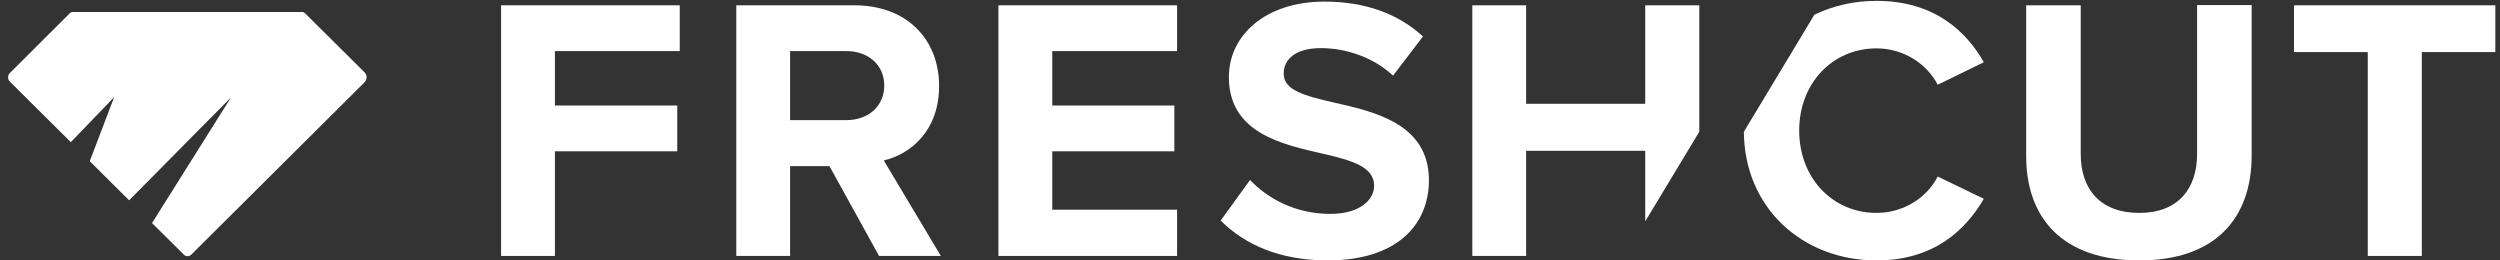
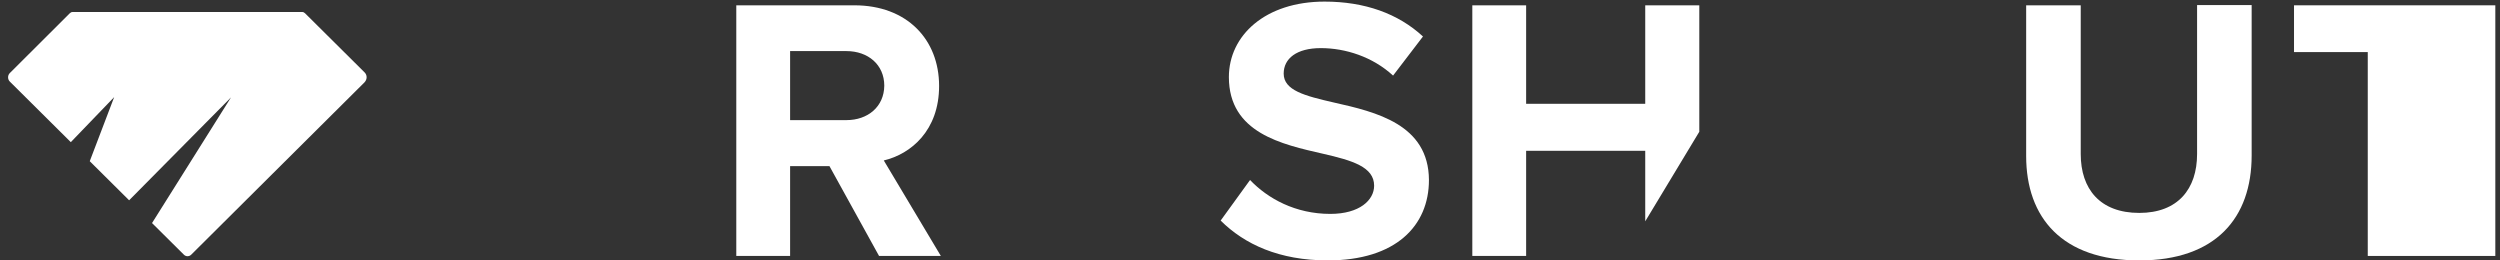
<svg xmlns="http://www.w3.org/2000/svg" viewBox="0 0 192 20" fill="none">
  <rect x="0" y="0" width="192" height="20" fill="#333333" stroke="none" />
  <path d="M27.999 5.558L23.425 1.017C23.368 0.96 23.291 0.922 23.215 0.922H5.572C5.496 0.922 5.419 0.96 5.362 1.017L0.75 5.615C0.578 5.786 0.578 6.09 0.75 6.261L5.438 10.917L8.768 7.459L6.893 12.38L9.859 15.325L9.916 15.383L17.742 7.478L11.676 17.131L14.126 19.563C14.279 19.715 14.527 19.715 14.681 19.563L27.999 6.318C28.209 6.09 28.209 5.767 27.999 5.558Z" fill="white" />
-   <path d="M38.484 19.657H42.617V11.62H52.013V8.104H42.617V3.924H52.204V0.408H38.484V19.657Z" fill="white" />
  <path d="M67.875 12.323C69.96 11.829 72.123 10.023 72.123 6.603C72.123 3.03 69.654 0.408 65.617 0.408H56.547V19.657H60.68V12.76H63.703L67.511 19.657H72.257L67.875 12.323ZM65.005 9.225H60.68V3.924H65.005C66.669 3.924 67.913 4.969 67.913 6.584C67.894 8.199 66.65 9.225 65.005 9.225Z" fill="white" />
-   <path d="M76.68 19.657H90.4V16.104H80.813V11.62H90.189V8.104H80.813V3.924H90.4V0.408H76.68V19.657Z" fill="white" />
  <path d="M102.453 7.876C100.214 7.363 98.587 6.945 98.587 5.653C98.587 4.494 99.582 3.695 101.438 3.695C103.333 3.695 105.418 4.361 106.988 5.805L109.284 2.802C107.37 1.035 104.806 0.123 101.725 0.123C97.171 0.123 94.378 2.726 94.378 5.919C94.378 10.213 98.453 11.087 101.611 11.809C103.849 12.322 105.533 12.816 105.533 14.261C105.533 15.363 104.423 16.427 102.166 16.427C99.487 16.427 97.363 15.249 96.004 13.824L93.746 16.94C95.583 18.764 98.243 19.999 101.974 19.999C107.198 19.999 109.743 17.339 109.743 13.824C109.724 9.548 105.667 8.598 102.453 7.876Z" fill="white" />
  <path d="M126.354 7.971H117.207V0.408H113.074V19.657H117.207V11.582H126.354V16.997L130.506 10.118V0.408H126.354V7.971Z" fill="white" />
-   <path d="M144.11 3.715C146.253 3.715 148.013 4.95 148.817 6.508L152.357 4.779C150.998 2.385 148.53 0.066 144.11 0.066C142.387 0.066 140.761 0.446 139.345 1.131L133.93 10.118C133.968 15.99 138.465 20 144.11 20C148.53 20 150.96 17.662 152.357 15.268L148.817 13.558C148.013 15.135 146.253 16.351 144.11 16.351C140.742 16.351 138.178 13.672 138.178 10.024C138.178 6.394 140.742 3.715 144.11 3.715Z" fill="white" />
  <path d="M168.736 11.829C168.736 14.508 167.263 16.352 164.297 16.352C161.273 16.352 159.8 14.508 159.8 11.829V0.409H155.609V11.981C155.609 16.712 158.365 20 164.297 20C170.171 20 172.927 16.732 172.927 11.943V0.39H168.736V11.829Z" fill="white" />
-   <path d="M176.18 0.408V4H181.844V19.657H185.996V4H191.641V0.408H176.18Z" fill="white" />
+   <path d="M176.18 0.408V4H181.844V19.657H185.996H191.641V0.408H176.18Z" fill="white" />
</svg>